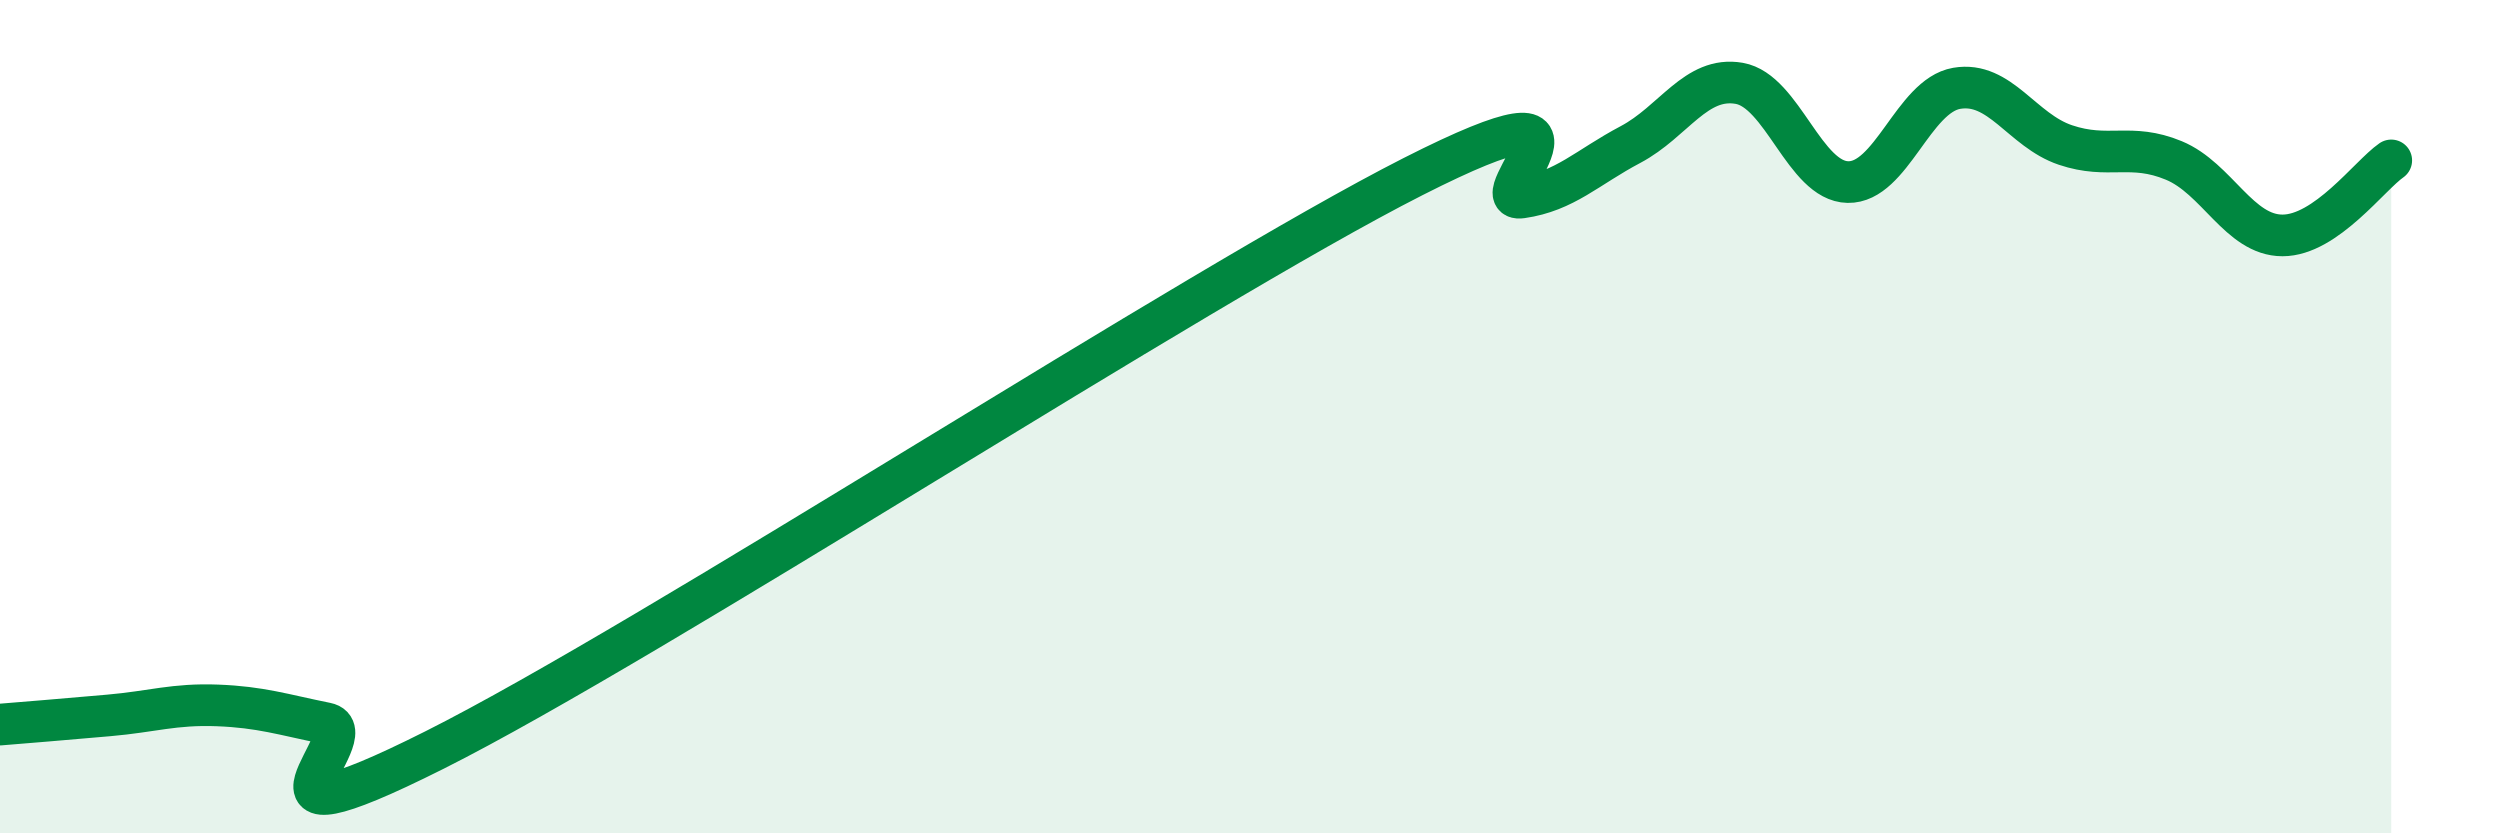
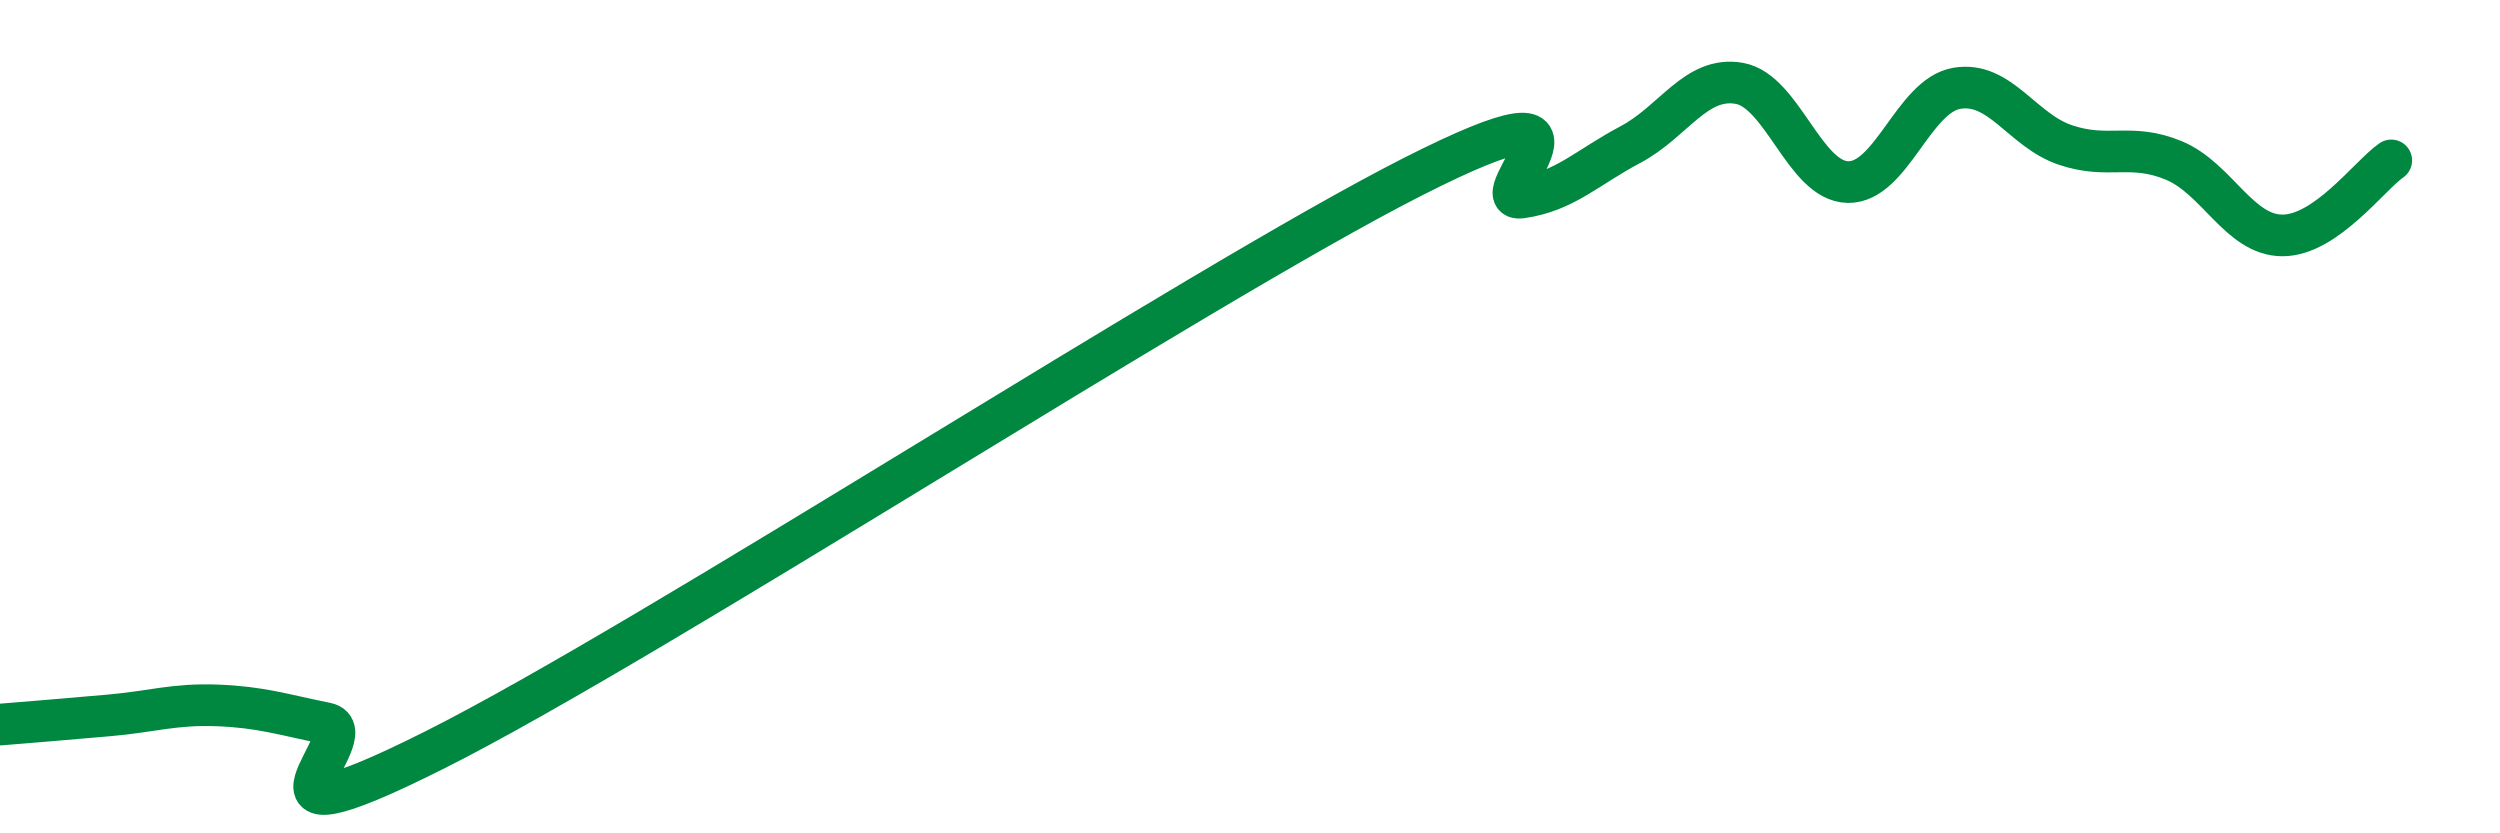
<svg xmlns="http://www.w3.org/2000/svg" width="60" height="20" viewBox="0 0 60 20">
-   <path d="M 0,17.39 C 0.52,17.35 1.57,17.26 2.61,17.17 C 3.65,17.08 4.18,16.89 5.22,16.93 C 6.26,16.97 6.79,17.15 7.83,17.36 C 8.87,17.57 5.21,20.62 10.43,18 C 15.65,15.38 28.69,6.89 33.91,4.24 C 39.13,1.59 35.48,4.89 36.52,4.74 C 37.56,4.59 38.09,4.02 39.13,3.47 C 40.17,2.92 40.7,1.82 41.74,2 C 42.78,2.18 43.31,4.35 44.35,4.37 C 45.39,4.39 45.92,2.3 46.96,2.12 C 48,1.94 48.53,3.13 49.57,3.48 C 50.61,3.83 51.13,3.42 52.17,3.85 C 53.21,4.28 53.74,5.65 54.78,5.65 C 55.82,5.65 56.87,4.21 57.39,3.85L57.39 20L0 20Z" fill="#008740" opacity="0.1" stroke-linecap="round" stroke-linejoin="round" />
  <path d="M 0,17.39 C 0.52,17.35 1.57,17.26 2.61,17.17 C 3.65,17.08 4.18,16.89 5.22,16.93 C 6.26,16.97 6.79,17.15 7.83,17.36 C 8.87,17.57 5.21,20.62 10.43,18 C 15.65,15.38 28.69,6.89 33.91,4.24 C 39.13,1.59 35.48,4.89 36.52,4.74 C 37.56,4.59 38.09,4.02 39.13,3.47 C 40.17,2.92 40.7,1.82 41.74,2 C 42.78,2.18 43.31,4.35 44.35,4.37 C 45.39,4.39 45.92,2.3 46.96,2.12 C 48,1.94 48.53,3.13 49.57,3.48 C 50.61,3.83 51.13,3.42 52.17,3.85 C 53.21,4.28 53.74,5.65 54.78,5.65 C 55.82,5.65 56.87,4.21 57.39,3.85" stroke="#008740" stroke-width="1" fill="none" stroke-linecap="round" stroke-linejoin="round" />
</svg>